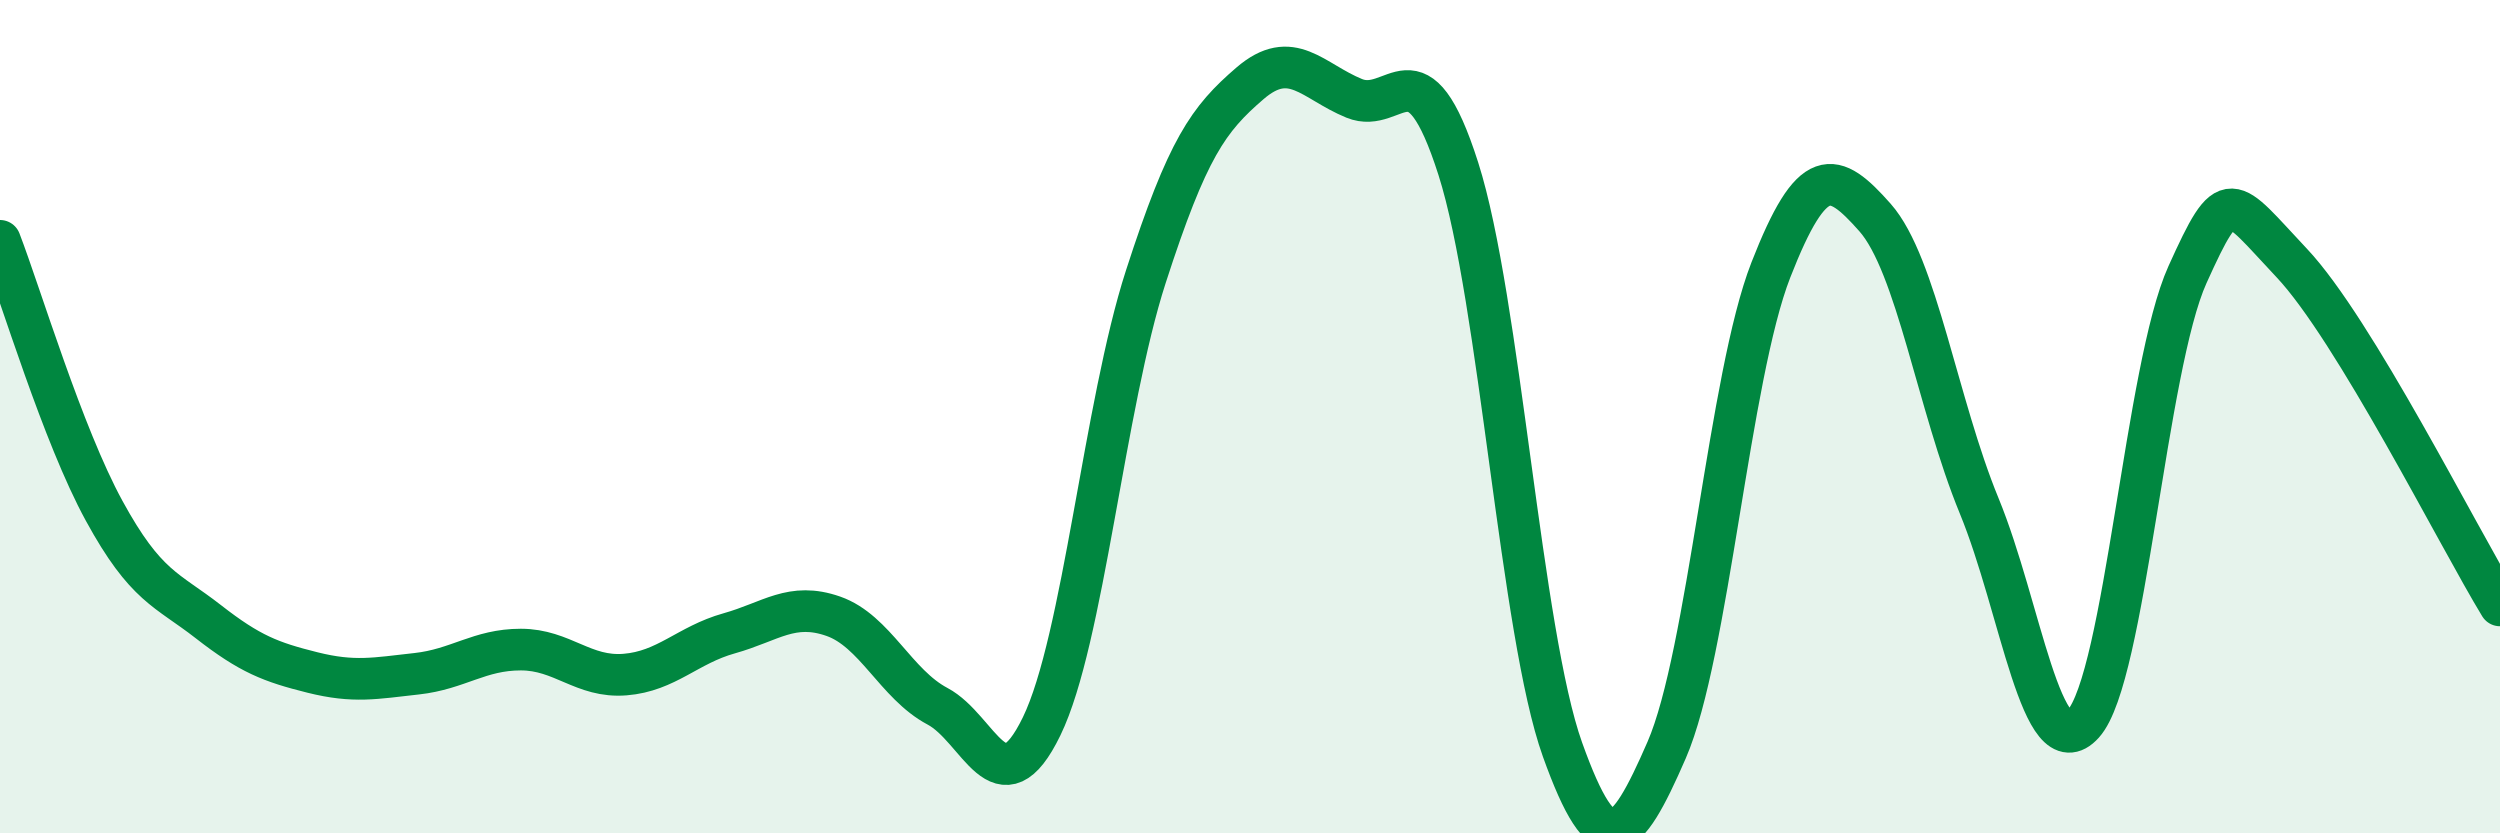
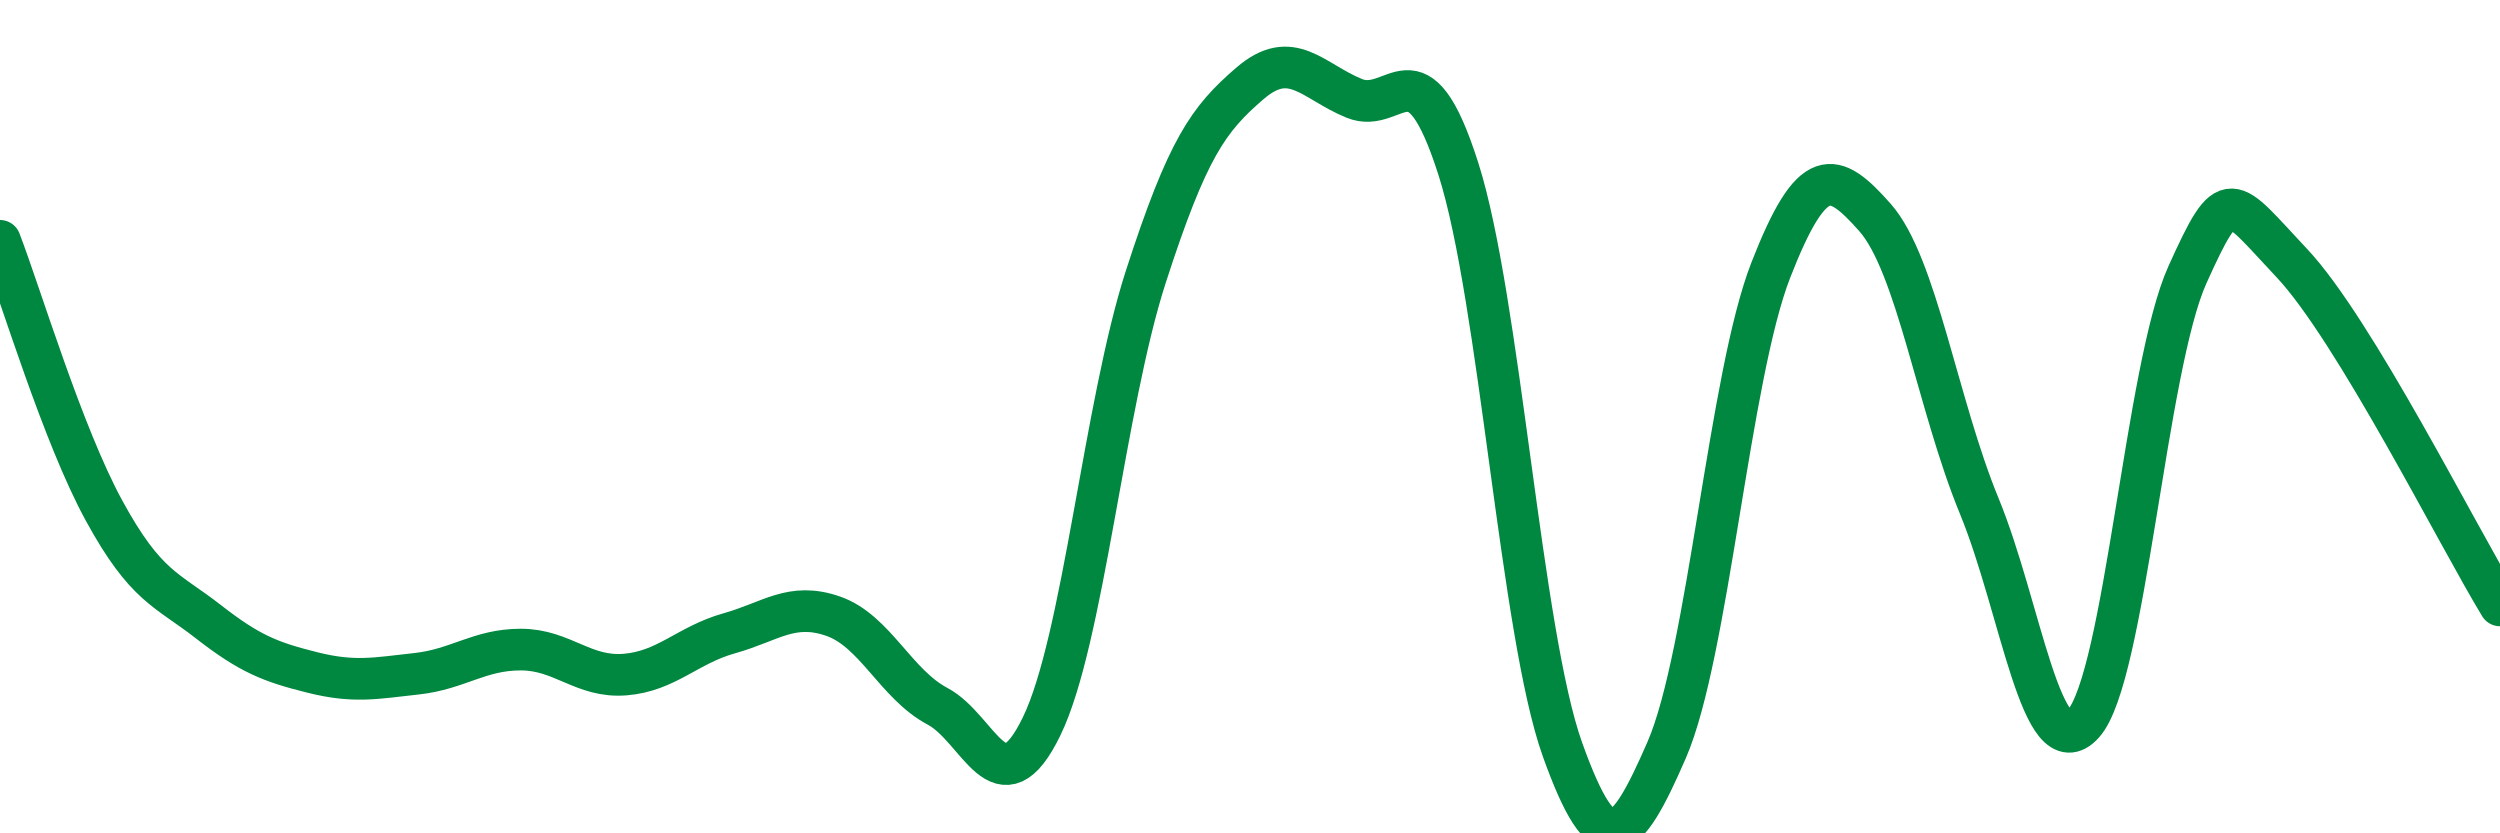
<svg xmlns="http://www.w3.org/2000/svg" width="60" height="20" viewBox="0 0 60 20">
-   <path d="M 0,5.78 C 0.5,7.08 1.5,10.43 2.5,12.26 C 3.5,14.09 4,14.14 5,14.92 C 6,15.7 6.5,15.89 7.5,16.14 C 8.5,16.39 9,16.28 10,16.17 C 11,16.06 11.5,15.59 12.5,15.59 C 13.5,15.59 14,16.27 15,16.19 C 16,16.11 16.5,15.48 17.5,15.2 C 18.5,14.92 19,14.44 20,14.79 C 21,15.14 21.5,16.42 22.5,16.95 C 23.5,17.48 24,19.49 25,17.43 C 26,15.37 26.5,9.73 27.5,6.64 C 28.5,3.55 29,2.86 30,2 C 31,1.14 31.5,1.95 32.5,2.36 C 33.5,2.77 34,0.92 35,4.05 C 36,7.18 36.5,15.2 37.5,17.99 C 38.5,20.78 39,20.3 40,18 C 41,15.7 41.5,9.04 42.5,6.48 C 43.5,3.92 44,4.09 45,5.22 C 46,6.35 46.5,9.71 47.5,12.14 C 48.5,14.57 49,18.48 50,17.37 C 51,16.26 51.5,8.8 52.5,6.59 C 53.5,4.38 53.5,4.72 55,6.31 C 56.5,7.9 59,12.89 60,14.53L60 20L0 20Z" fill="#008740" opacity="0.1" stroke-linecap="round" stroke-linejoin="round" />
  <path d="M 0,5.78 C 0.5,7.08 1.5,10.43 2.5,12.26 C 3.5,14.09 4,14.14 5,14.92 C 6,15.7 6.5,15.89 7.5,16.14 C 8.5,16.39 9,16.28 10,16.17 C 11,16.06 11.5,15.59 12.5,15.59 C 13.5,15.59 14,16.27 15,16.19 C 16,16.11 16.5,15.48 17.5,15.2 C 18.5,14.92 19,14.44 20,14.79 C 21,15.14 21.5,16.42 22.5,16.95 C 23.5,17.48 24,19.49 25,17.43 C 26,15.37 26.5,9.73 27.5,6.64 C 28.5,3.55 29,2.86 30,2 C 31,1.14 31.5,1.95 32.5,2.36 C 33.5,2.77 34,0.92 35,4.05 C 36,7.18 36.5,15.2 37.5,17.99 C 38.5,20.78 39,20.3 40,18 C 41,15.7 41.5,9.04 42.5,6.48 C 43.5,3.92 44,4.09 45,5.22 C 46,6.35 46.5,9.71 47.5,12.14 C 48.5,14.57 49,18.48 50,17.37 C 51,16.26 51.5,8.8 52.5,6.59 C 53.5,4.38 53.5,4.72 55,6.31 C 56.5,7.9 59,12.89 60,14.53" stroke="#008740" stroke-width="1" fill="none" stroke-linecap="round" stroke-linejoin="round" />
</svg>